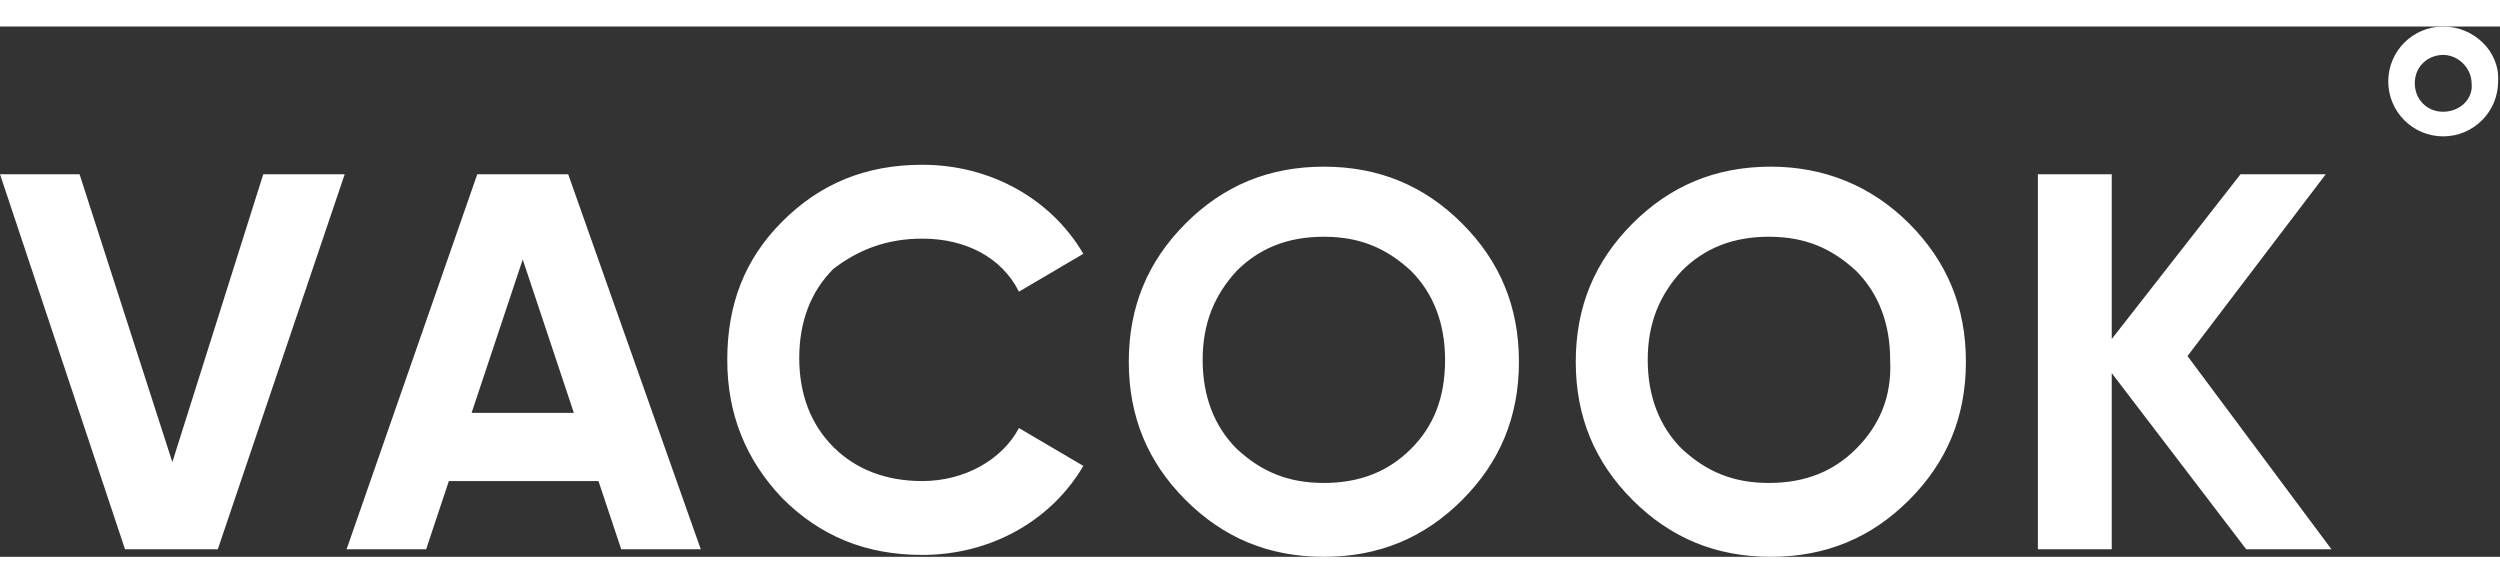
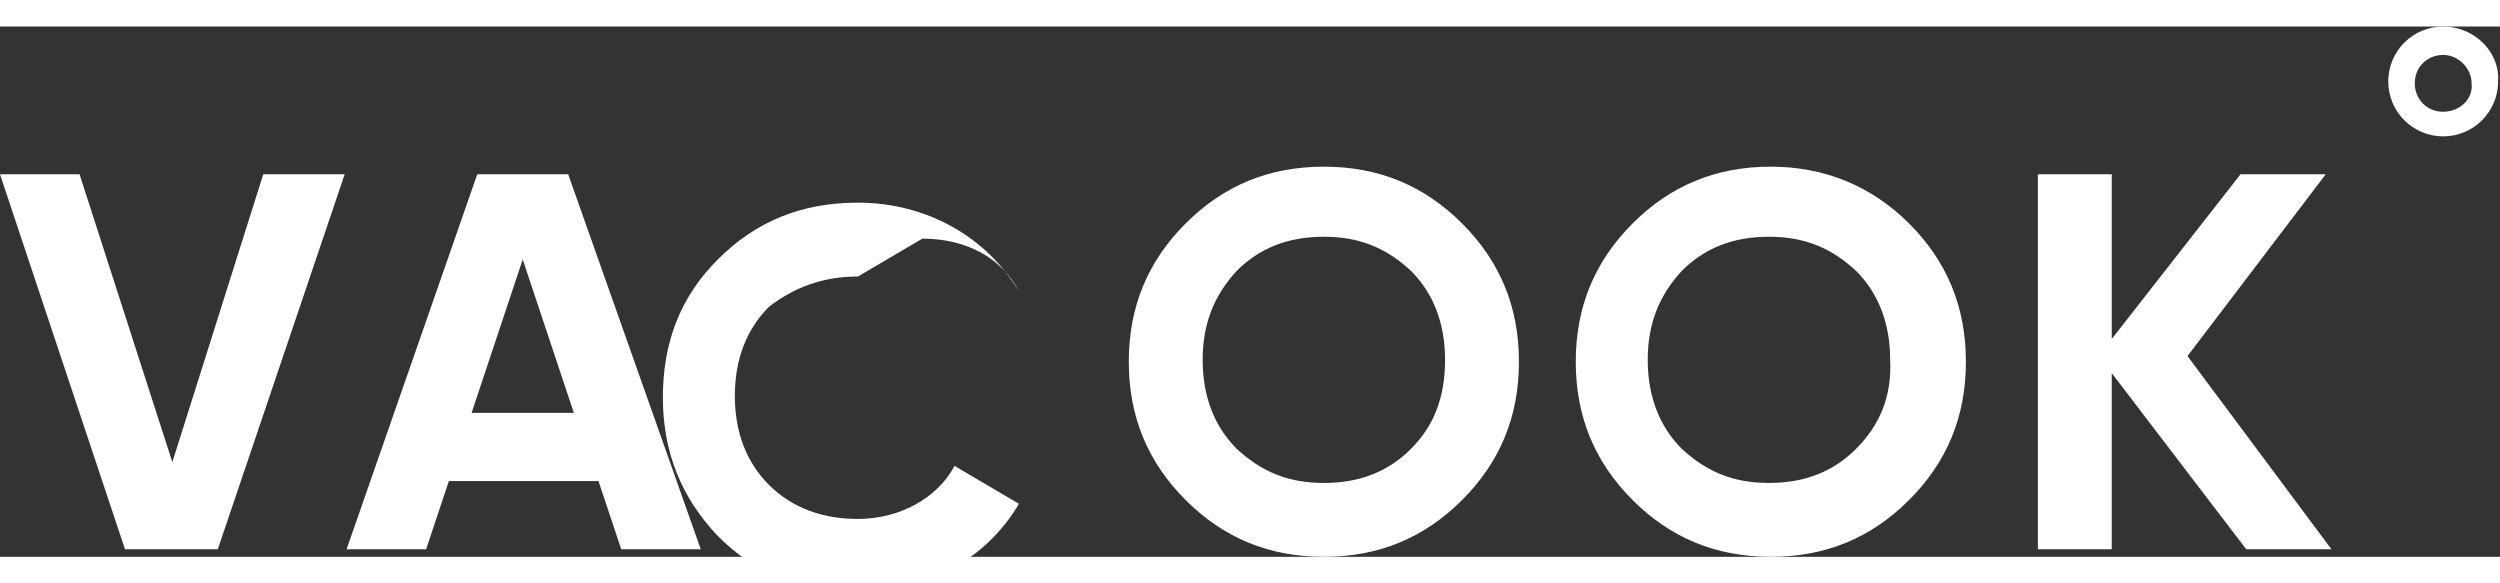
<svg xmlns="http://www.w3.org/2000/svg" version="1.1" id="Capa_1" x="0" y="0" viewBox="0 0 132 28" xml:space="preserve" width="120">
  <rect x="0" y="0" width="132" height="28" fill="#333333" stroke="none" />
  <style>.st0{fill:#fff}</style>
-   <path class="st0" d="M129 0c-1.6 0-2.9 1.3-2.9 2.9 0 1.6 1.3 2.9 2.9 2.9 1.6 0 2.9-1.3 2.9-2.9.1-1.6-1.3-2.9-2.9-2.9zm0 4.5c-.9 0-1.5-.7-1.5-1.5 0-.9.7-1.5 1.5-1.5s1.5.7 1.5 1.5c.1.8-.6 1.5-1.5 1.5zM9.1 23 4.2 7.8H0l6.6 19.8h4.9l6.7-19.8h-4.3zM25.2 7.8l-6.9 19.8h4.2l1.2-3.6h7.9l1.2 3.6H37L30 7.8h-4.8zm-.3 12.6 2.7-8.1 2.7 8.1h-5.4zM48.7 11.2c2.3 0 4.2 1 5.1 2.8l3.4-2c-1.7-2.9-4.9-4.7-8.5-4.7-3 0-5.4 1-7.4 3s-2.9 4.4-2.9 7.3c0 2.9 1 5.3 2.9 7.3 2 2 4.4 3 7.4 3 3.6 0 6.8-1.8 8.5-4.7l-3.4-2c-.9 1.7-2.9 2.8-5.1 2.8-1.9 0-3.5-.6-4.7-1.8-1.2-1.2-1.8-2.8-1.8-4.7 0-1.9.6-3.5 1.8-4.7 1.3-1 2.8-1.6 4.7-1.6zM69.9 7.4c-2.9 0-5.3 1-7.3 3s-3 4.4-3 7.3c0 2.9 1 5.3 3 7.3s4.4 3 7.3 3 5.3-1 7.3-3 3-4.4 3-7.3c0-2.9-1-5.3-3-7.3s-4.4-3-7.3-3zm4.6 14.9c-1.2 1.2-2.7 1.8-4.6 1.8s-3.3-.6-4.6-1.8c-1.2-1.2-1.8-2.8-1.8-4.7 0-1.9.6-3.4 1.8-4.7 1.2-1.2 2.7-1.8 4.6-1.8s3.3.6 4.6 1.8c1.2 1.2 1.8 2.8 1.8 4.7 0 2-.6 3.5-1.8 4.7zM93.5 7.4c-2.9 0-5.3 1-7.3 3s-3 4.4-3 7.3c0 2.9 1 5.3 3 7.3s4.4 3 7.3 3c2.9 0 5.3-1 7.3-3s3-4.4 3-7.3c0-2.9-1-5.3-3-7.3s-4.5-3-7.3-3zM98 22.3c-1.2 1.2-2.7 1.8-4.6 1.8s-3.3-.6-4.6-1.8c-1.2-1.2-1.8-2.8-1.8-4.7 0-1.9.6-3.4 1.8-4.7 1.2-1.2 2.7-1.8 4.6-1.8s3.3.6 4.6 1.8c1.2 1.2 1.8 2.8 1.8 4.7.1 2-.6 3.5-1.8 4.7zM122.8 7.8h-4.5l-6.8 8.7V7.8h-3.9v19.8h3.9v-9.3l7.1 9.3h4.5l-7.6-10.2z" />
+   <path class="st0" d="M129 0c-1.6 0-2.9 1.3-2.9 2.9 0 1.6 1.3 2.9 2.9 2.9 1.6 0 2.9-1.3 2.9-2.9.1-1.6-1.3-2.9-2.9-2.9zm0 4.5c-.9 0-1.5-.7-1.5-1.5 0-.9.7-1.5 1.5-1.5s1.5.7 1.5 1.5c.1.8-.6 1.5-1.5 1.5zM9.1 23 4.2 7.8H0l6.6 19.8h4.9l6.7-19.8h-4.3zM25.2 7.8l-6.9 19.8h4.2l1.2-3.6h7.9l1.2 3.6H37L30 7.8h-4.8zm-.3 12.6 2.7-8.1 2.7 8.1h-5.4zM48.7 11.2c2.3 0 4.2 1 5.1 2.8c-1.7-2.9-4.9-4.7-8.5-4.7-3 0-5.4 1-7.4 3s-2.9 4.4-2.9 7.3c0 2.9 1 5.3 2.9 7.3 2 2 4.4 3 7.4 3 3.6 0 6.8-1.8 8.5-4.7l-3.4-2c-.9 1.7-2.9 2.8-5.1 2.8-1.9 0-3.5-.6-4.7-1.8-1.2-1.2-1.8-2.8-1.8-4.7 0-1.9.6-3.5 1.8-4.7 1.3-1 2.8-1.6 4.7-1.6zM69.9 7.4c-2.9 0-5.3 1-7.3 3s-3 4.4-3 7.3c0 2.9 1 5.3 3 7.3s4.4 3 7.3 3 5.3-1 7.3-3 3-4.4 3-7.3c0-2.9-1-5.3-3-7.3s-4.4-3-7.3-3zm4.6 14.9c-1.2 1.2-2.7 1.8-4.6 1.8s-3.3-.6-4.6-1.8c-1.2-1.2-1.8-2.8-1.8-4.7 0-1.9.6-3.4 1.8-4.7 1.2-1.2 2.7-1.8 4.6-1.8s3.3.6 4.6 1.8c1.2 1.2 1.8 2.8 1.8 4.7 0 2-.6 3.5-1.8 4.7zM93.5 7.4c-2.9 0-5.3 1-7.3 3s-3 4.4-3 7.3c0 2.9 1 5.3 3 7.3s4.4 3 7.3 3c2.9 0 5.3-1 7.3-3s3-4.4 3-7.3c0-2.9-1-5.3-3-7.3s-4.5-3-7.3-3zM98 22.3c-1.2 1.2-2.7 1.8-4.6 1.8s-3.3-.6-4.6-1.8c-1.2-1.2-1.8-2.8-1.8-4.7 0-1.9.6-3.4 1.8-4.7 1.2-1.2 2.7-1.8 4.6-1.8s3.3.6 4.6 1.8c1.2 1.2 1.8 2.8 1.8 4.7.1 2-.6 3.5-1.8 4.7zM122.8 7.8h-4.5l-6.8 8.7V7.8h-3.9v19.8h3.9v-9.3l7.1 9.3h4.5l-7.6-10.2z" />
</svg>